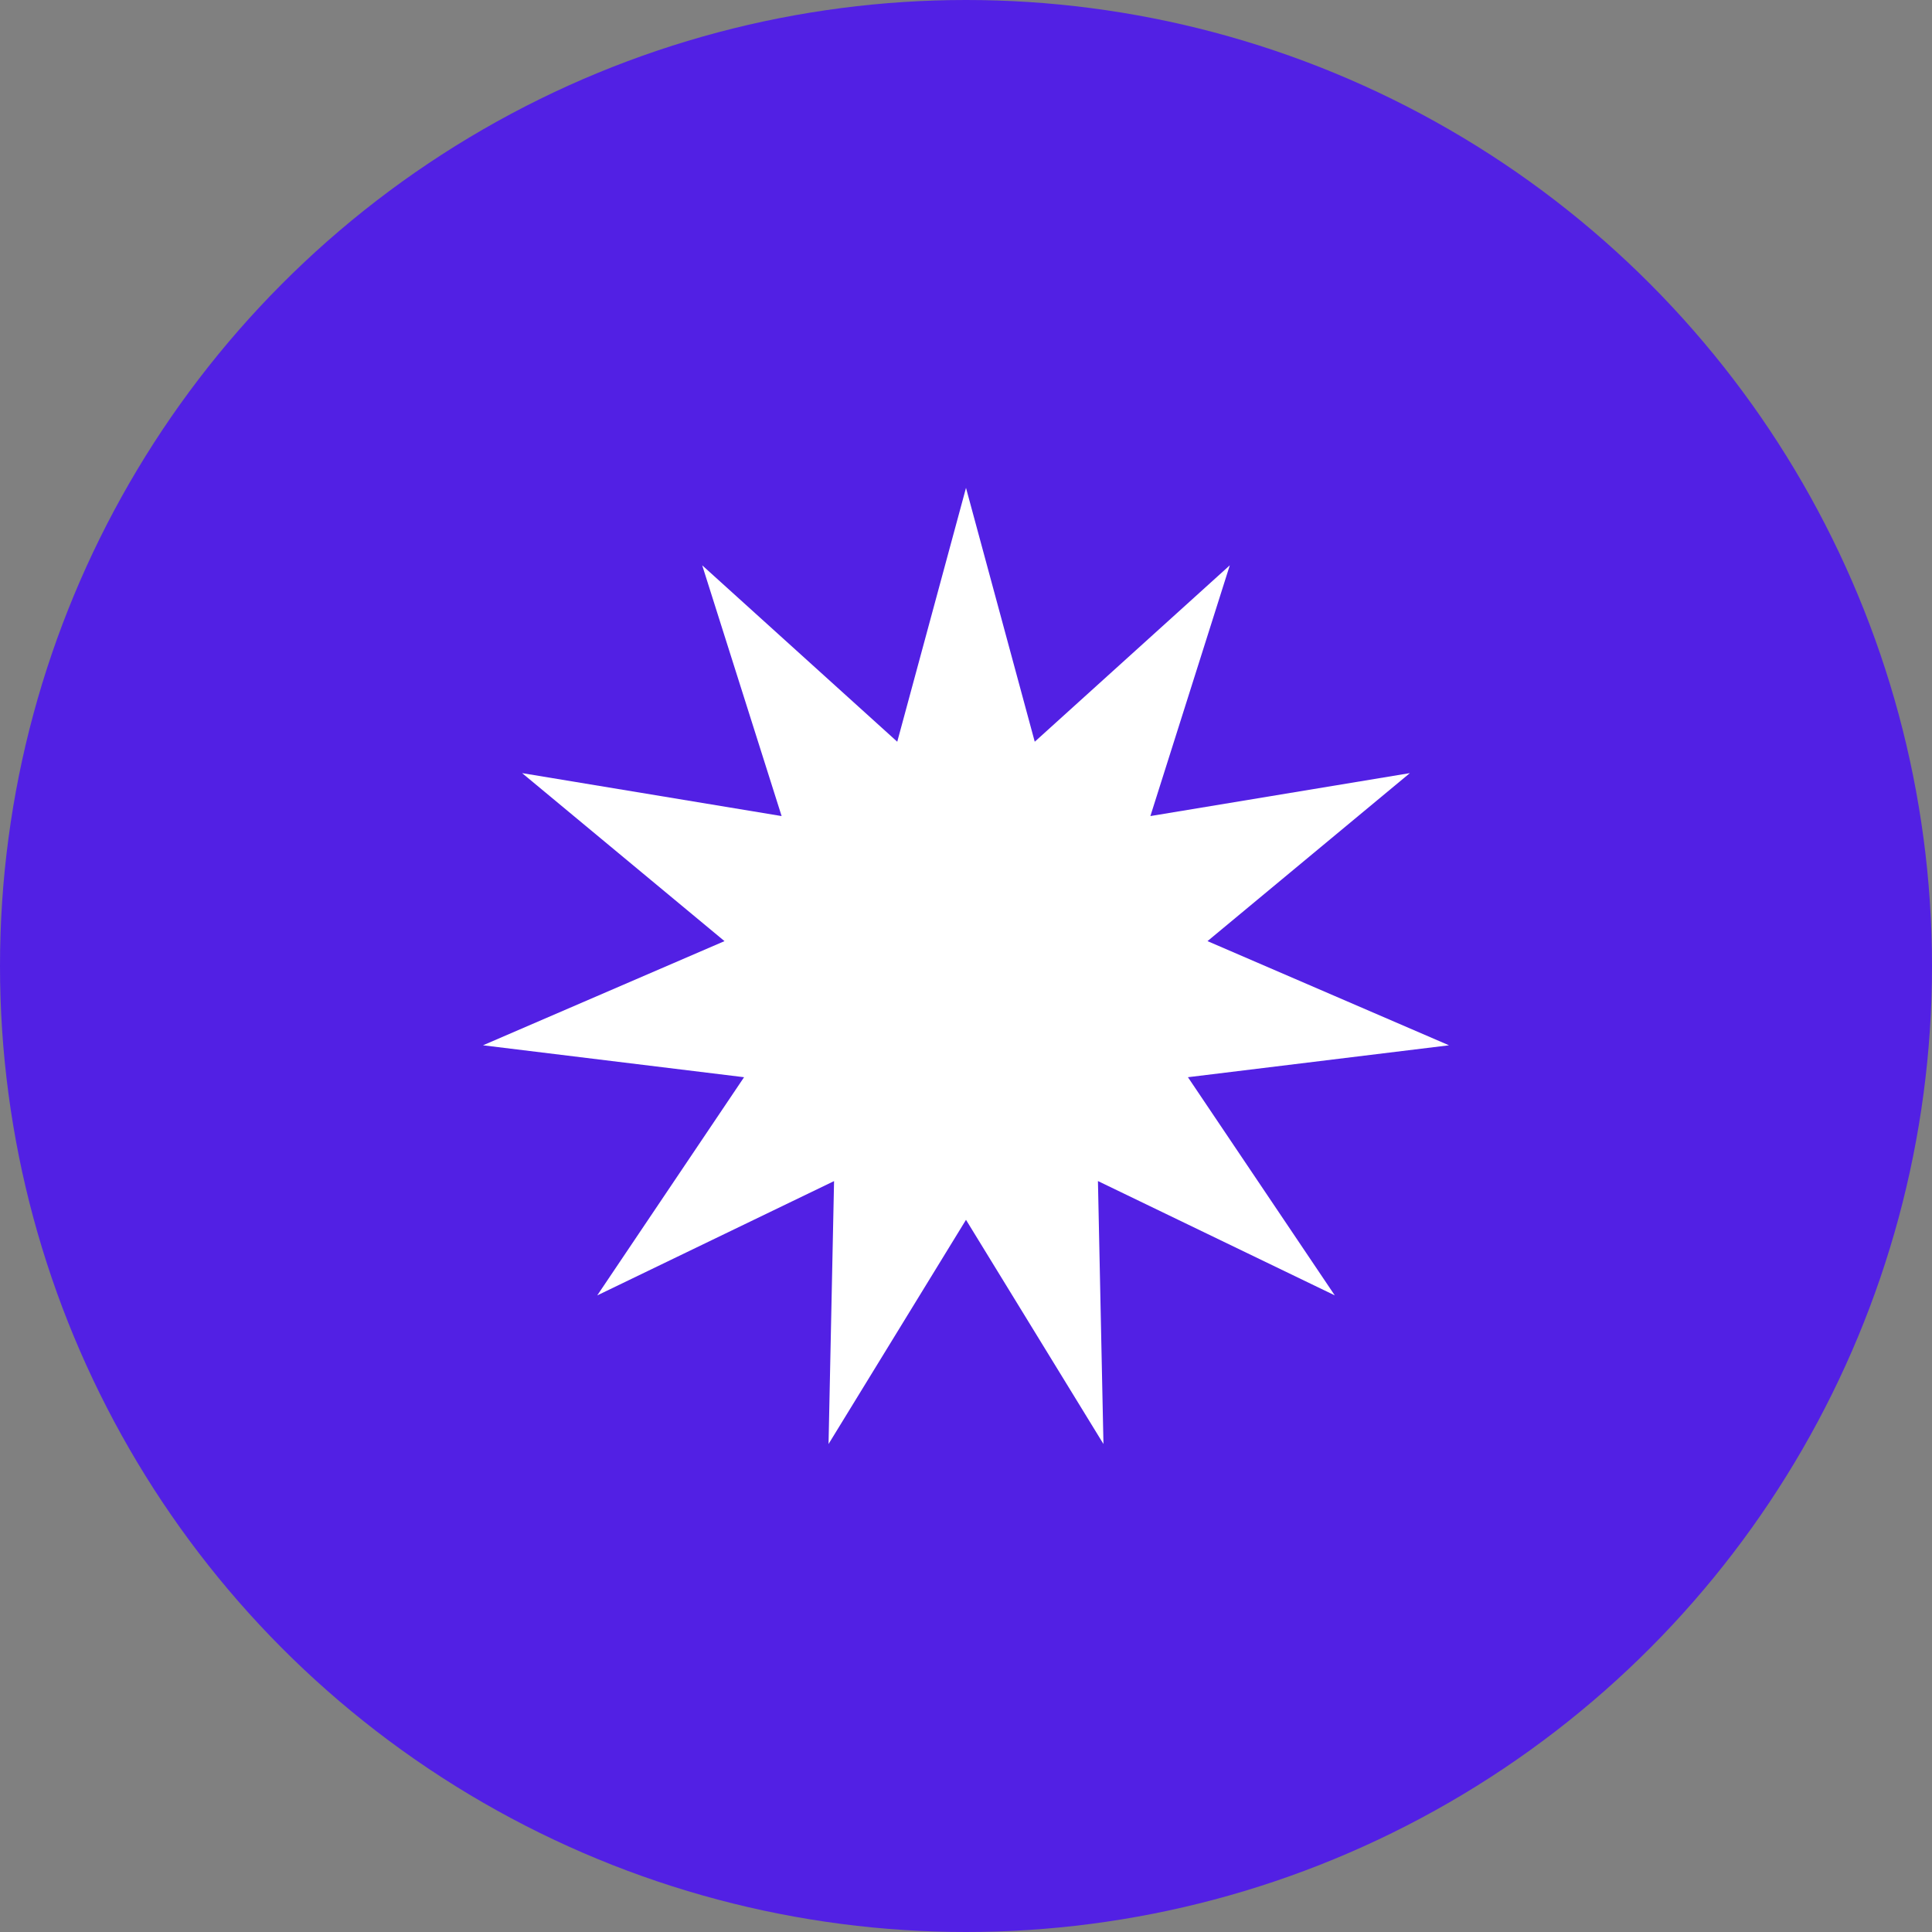
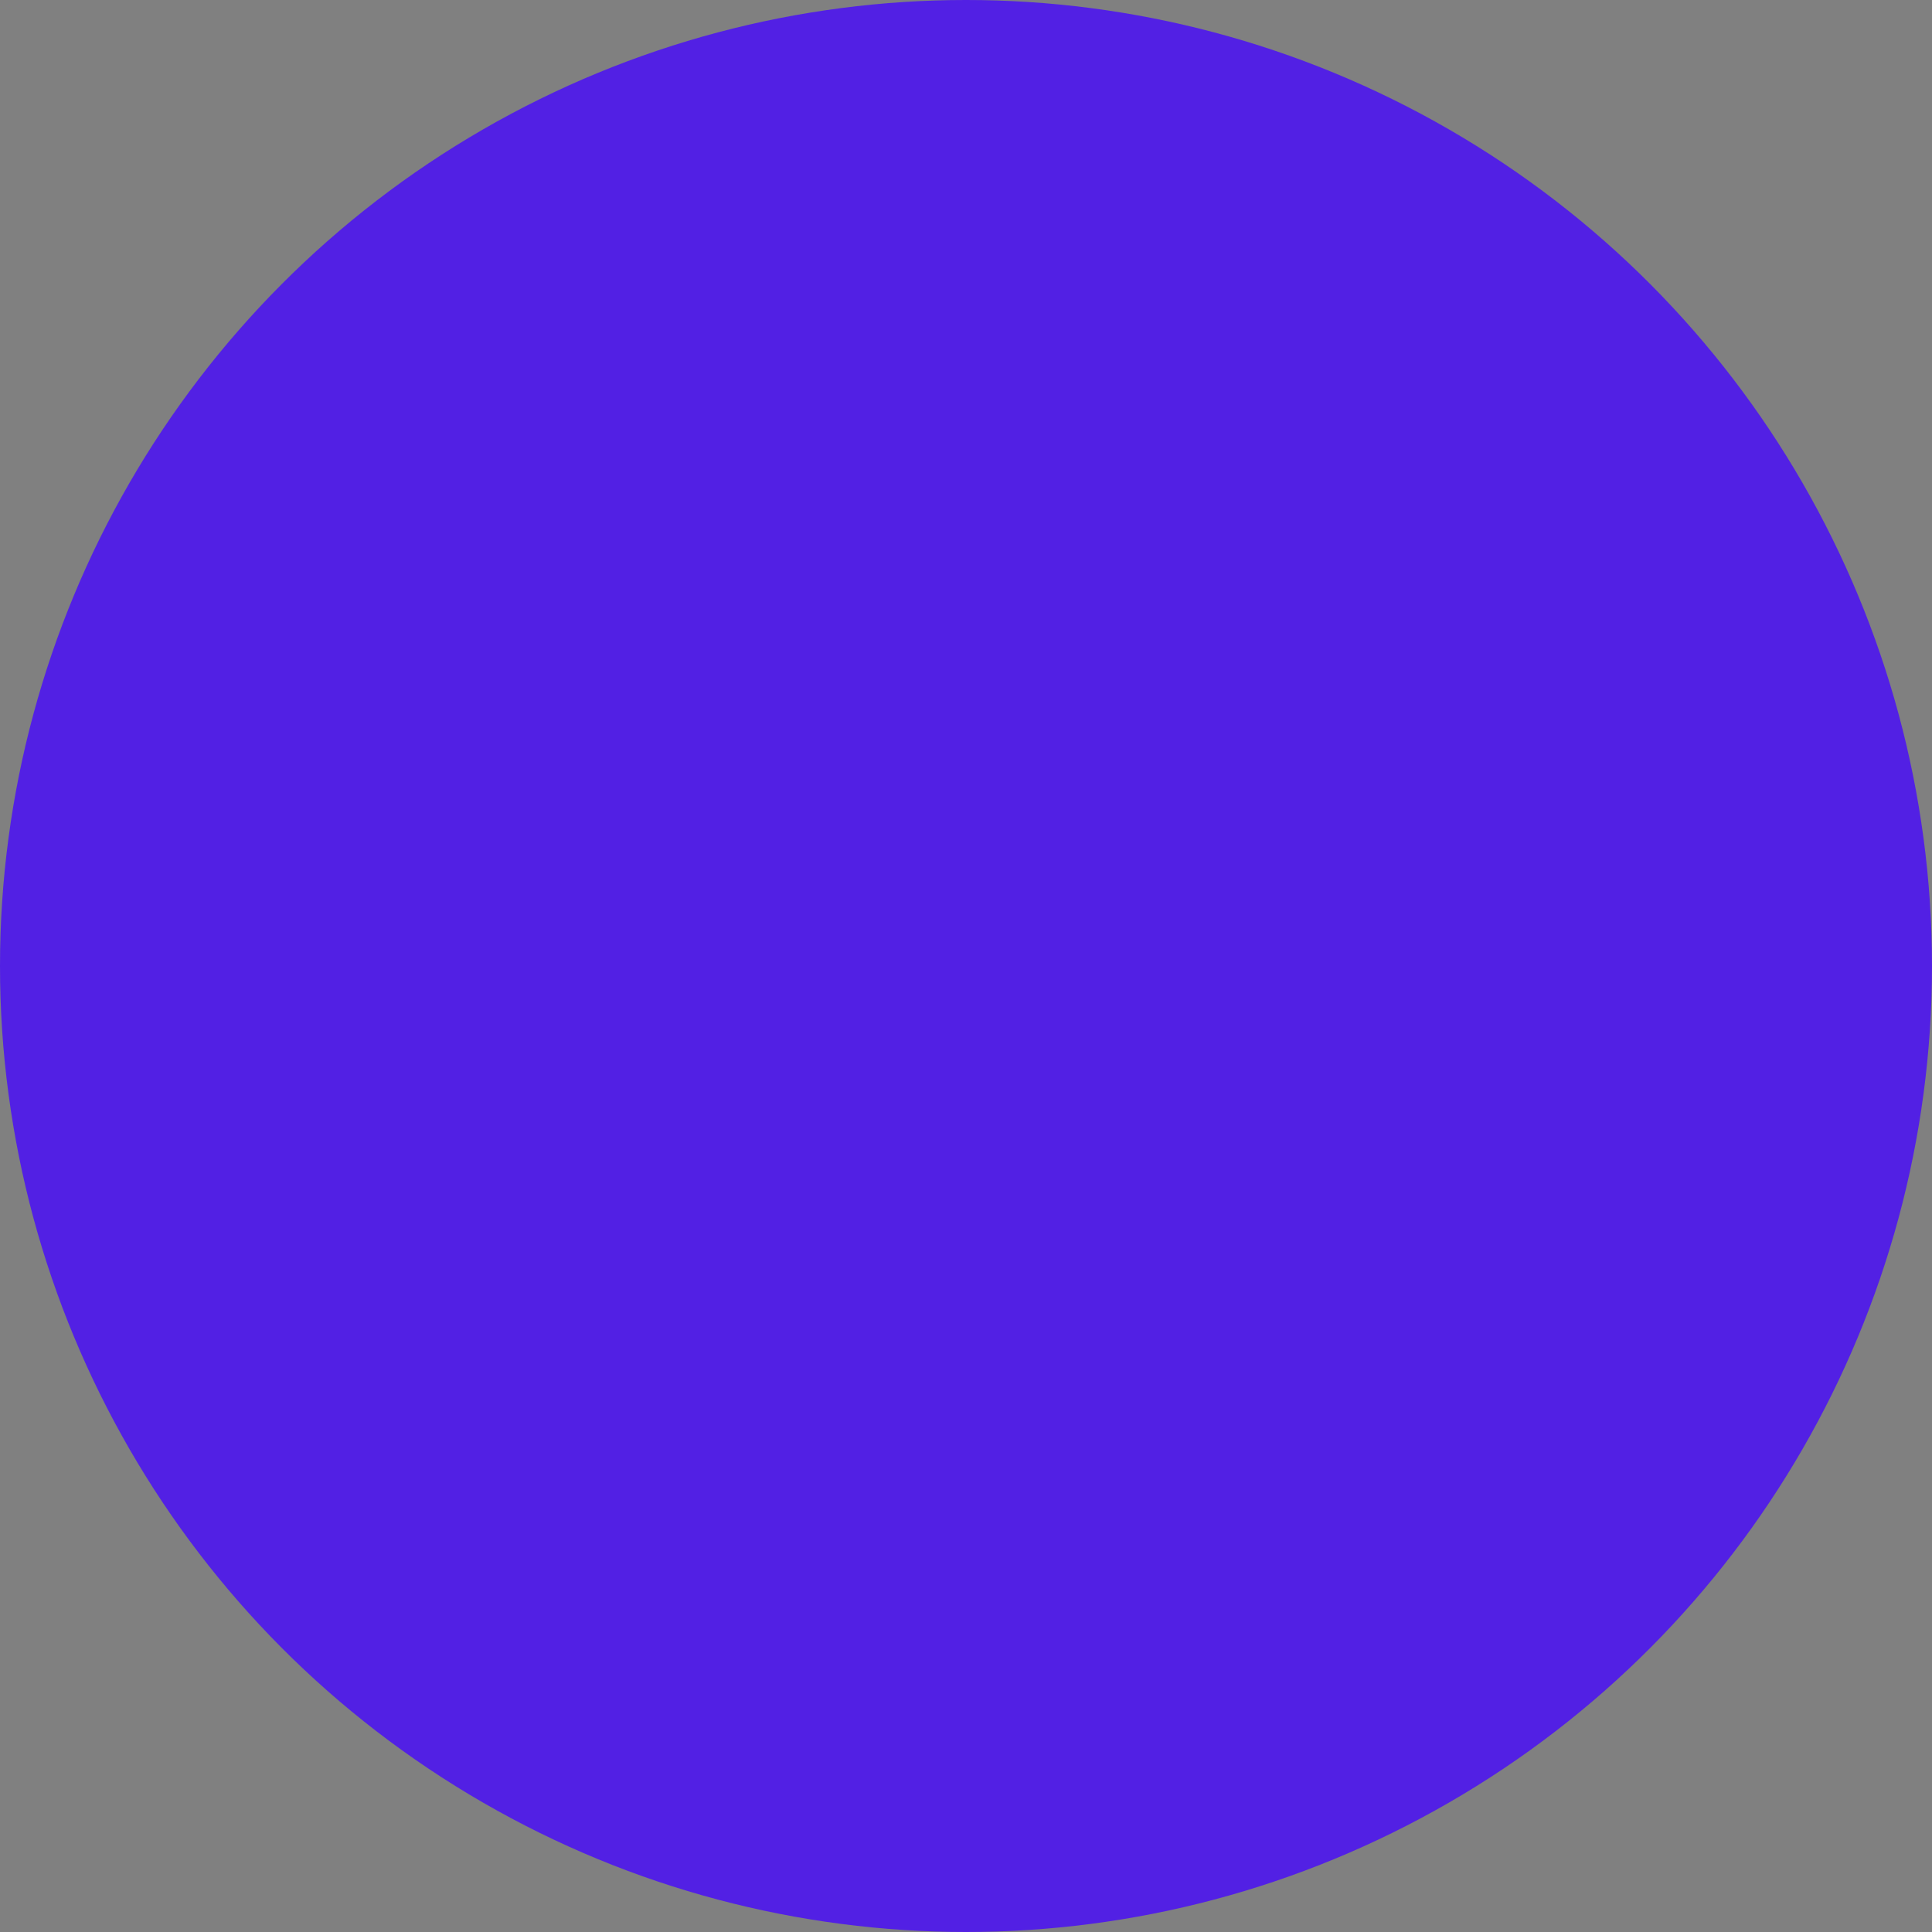
<svg xmlns="http://www.w3.org/2000/svg" width="48" height="48" fill="none">
  <rect width="100%" height="100%" fill="#808080" stroke="none" />
  <circle cx="24" cy="24" r="24" fill="#5220E4" />
  <g clip-path="url(#clip0_6935_1830)">
-     <path d="M24 12.121l1.708 6.307 4.846-4.383-1.973 6.23 6.447-1.067L30 23.382l6 2.588-6.486.793 3.648 5.42-5.884-2.84.137 6.533L24 30.306l-3.415 5.57.137-6.532-5.884 2.84 3.648-5.421L12 25.97l6-2.588-5.028-4.174 6.447 1.067-1.973-6.23 4.846 4.383L24 12.121z" fill="#fff" />
-   </g>
+     </g>
  <defs>
    <clipPath id="clip0_6935_1830">
-       <path fill="#fff" transform="translate(12 12)" d="M0 0h24v24H0z" />
-     </clipPath>
+       </clipPath>
  </defs>
</svg>